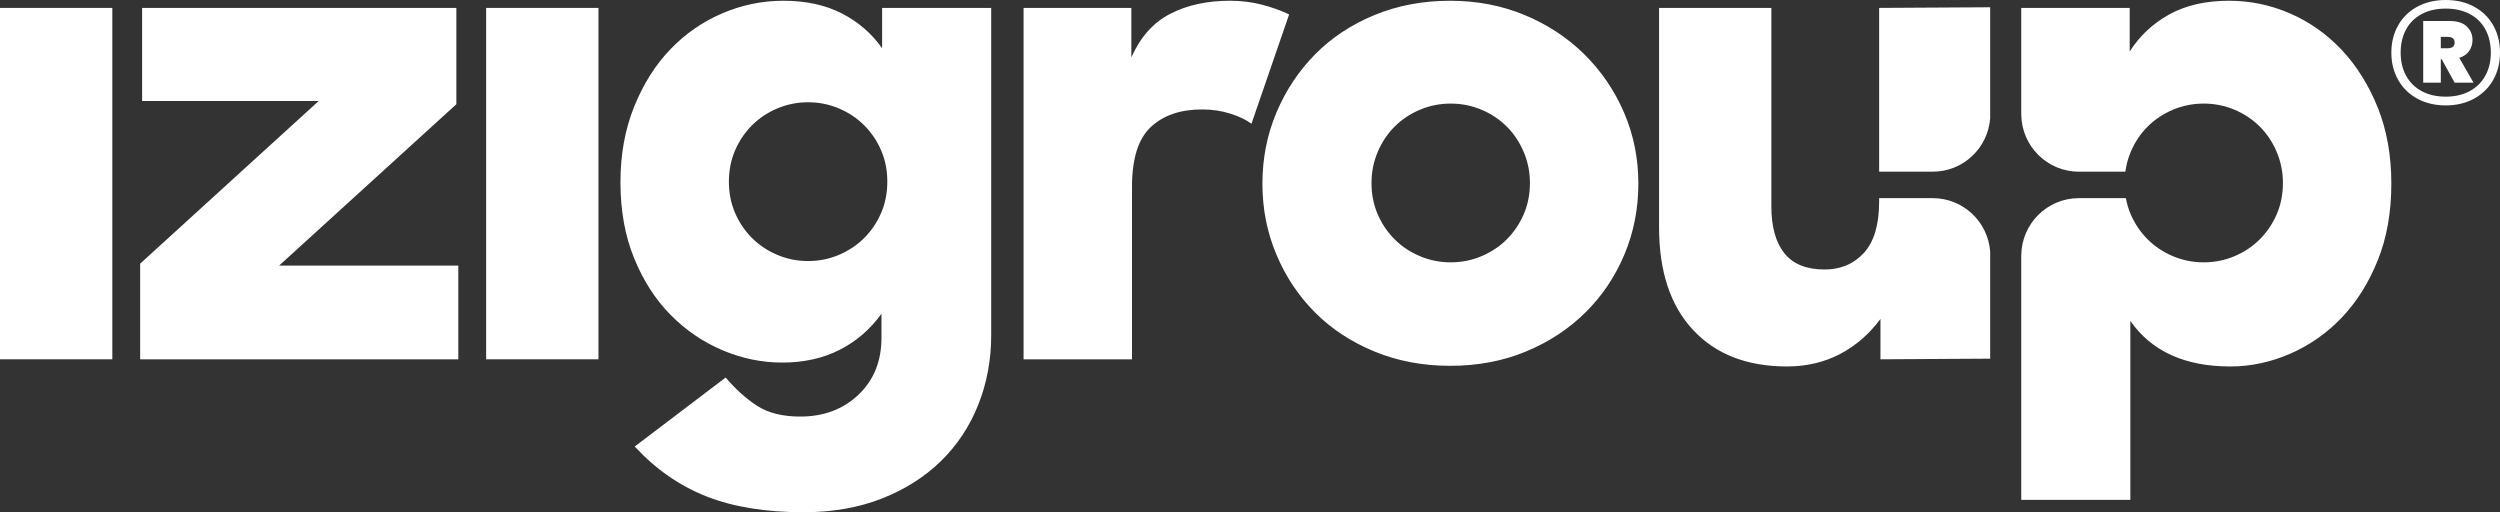
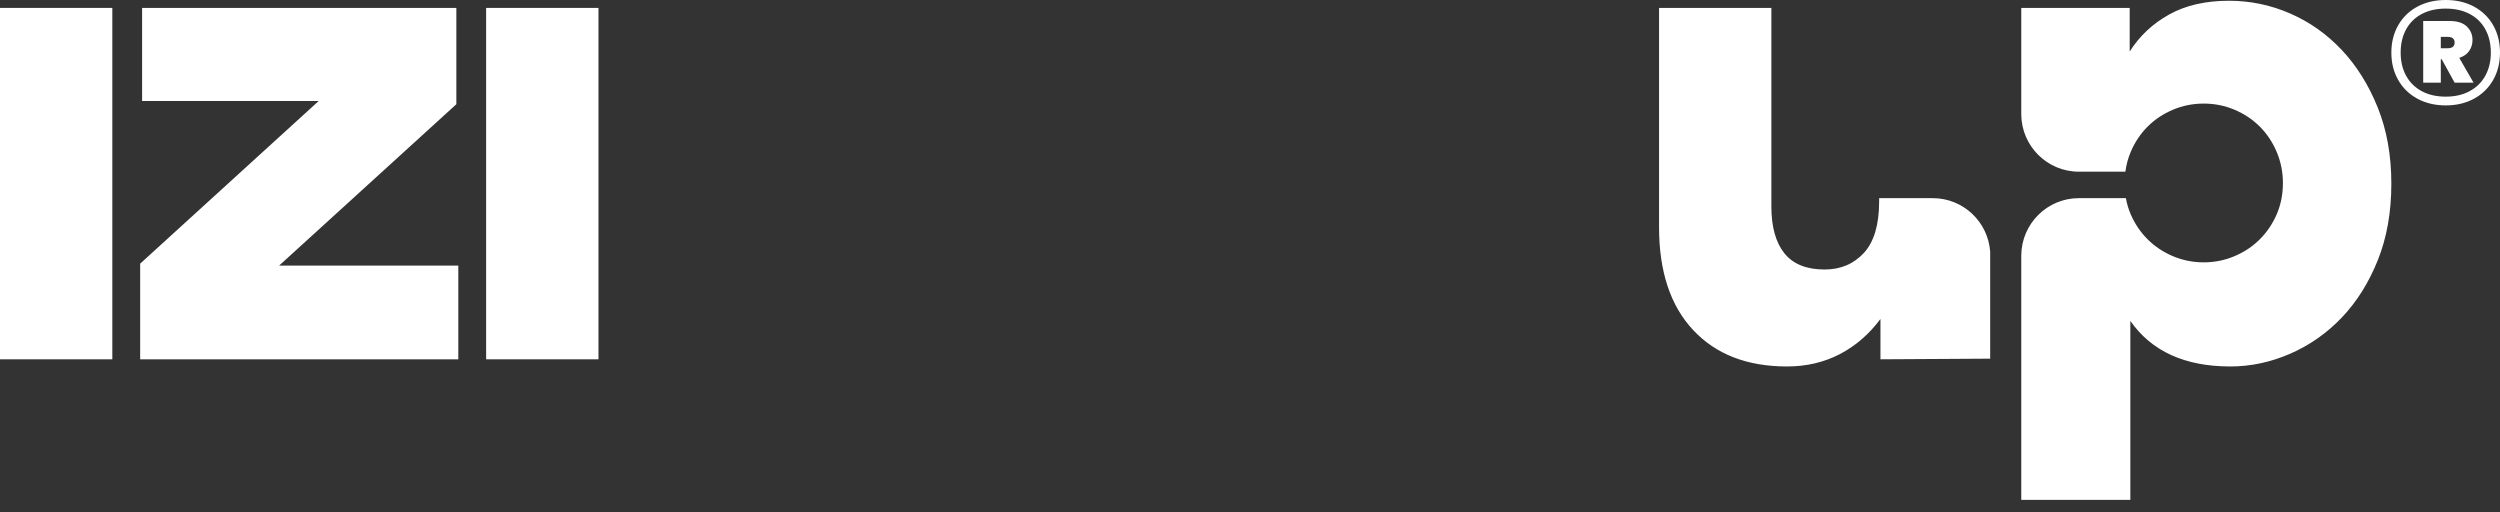
<svg xmlns="http://www.w3.org/2000/svg" width="327" height="67" viewBox="0 0 327 67">
  <rect x="0" y="0" width="327" height="67" fill="#333333" stroke="none" />
  <g fill="#FFF" fill-rule="evenodd">
    <polygon points="0 46.997 14.692 46.997 14.692 1.035 0 1.035" />
    <polygon points="18.333 34.485 41.688 13.207 18.588 13.207 18.588 1.035 59.691 1.035 59.691 13.632 36.507 34.74 59.946 34.74 59.946 46.997 18.333 46.997" />
    <polygon points="63.587 46.997 78.279 46.997 78.279 1.035 63.587 1.035" />
-     <path d="M102.303 47.423C99.64 47.423 97.037 46.884 94.489 45.806 91.941 44.728 89.676 43.182 87.695 41.166 85.712 39.155 84.128 36.684 82.94 33.762 81.75 30.84 81.156 27.534 81.156 23.846 81.156 20.215 81.75 16.924 82.94 13.973 84.128 11.022 85.7 8.525 87.653 6.482 89.605 4.44 91.87 2.865 94.447 1.757 97.022.652 99.698.099 102.471.099 105.416.099 107.964.652 110.116 1.757 112.266 2.865 114.022 4.384 115.381 6.311L115.381 1.034 129.649 1.034 129.649 43.848C129.649 47.082 129.081 50.117 127.951 52.956 126.817 55.792 125.191 58.245 123.067 60.318 120.944 62.388 118.366 64.02 115.34 65.211 112.31 66.404 108.897 67 105.105 67 100.122 67 95.876 66.304 92.367 64.915 88.855 63.522 85.742 61.353 83.024 58.403L94.915 49.379C96.216 50.912 97.59 52.147 99.033 53.082 100.476 54.019 102.359 54.487 104.68 54.487 107.738 54.487 110.271 53.537 112.281 51.636 114.29 49.734 115.296 47.252 115.296 44.189L115.296 41.04C113.824 43.081 111.997 44.657 109.818 45.762 107.638 46.87 105.133 47.423 102.303 47.423M105.7 34.145C107.114 34.145 108.46 33.876 109.733 33.336 111.007 32.797 112.111 32.06 113.046 31.123 113.98 30.186 114.715 29.095 115.254 27.846 115.791 26.598 116.061 25.237 116.061 23.761 116.061 22.286 115.791 20.924 115.254 19.674 114.715 18.428 113.98 17.335 113.046 16.398 112.111 15.462 111.007 14.725 109.733 14.185 108.46 13.646 107.114 13.377 105.7 13.377 104.284 13.377 102.94 13.646 101.666 14.185 100.392 14.725 99.288 15.462 98.354 16.398 97.419 17.335 96.683 18.428 96.146 19.674 95.607 20.924 95.339 22.286 95.339 23.761 95.339 25.237 95.607 26.598 96.146 27.846 96.683 29.095 97.419 30.186 98.354 31.123 99.288 32.06 100.392 32.797 101.666 33.336 102.94 33.876 104.284 34.145 105.7 34.145M133.883 1.035 147.981 1.035 147.981 7.503C149.171 4.837 150.867 2.937 153.076 1.802 155.284.667 157.889.098 160.89.098 162.362.098 163.748.269 165.051.609 166.352.949 167.542 1.376 168.618 1.886L163.692 16.185C163.013 15.674 162.092 15.235 160.933 14.865 159.771 14.498 158.54 14.313 157.238 14.313 154.406 14.313 152.17 15.079 150.529 16.611 148.885 18.143 148.065 20.754 148.065 24.442L148.065 46.997 133.883 46.997 133.883 1.035ZM189.668 47.849C186.102 47.849 182.803 47.223 179.775 45.975 176.745 44.728 174.155 43.026 172.004 40.868 169.852 38.713 168.168 36.188 166.952 33.294 165.732 30.4 165.125 27.307 165.125 24.016 165.125 20.727 165.732 17.632 166.952 14.739 168.168 11.844 169.852 9.306 172.004 7.12 174.155 4.937 176.745 3.219 179.775 1.971 182.803.723 186.102.099 189.668.099 193.177.099 196.433.723 199.435 1.971 202.436 3.219 205.041 4.937 207.248 7.12 209.456 9.306 211.183 11.844 212.429 14.739 213.673 17.632 214.297 20.727 214.297 24.016 214.297 27.307 213.688 30.4 212.471 33.294 211.253 36.188 209.555 38.713 207.375 40.868 205.195 43.026 202.606 44.728 199.605 45.975 196.603 47.223 193.291 47.849 189.668 47.849M189.754 34.315C191.168 34.315 192.514 34.046 193.788 33.506 195.061 32.967 196.165 32.229 197.1 31.293 198.034 30.356 198.769 29.265 199.308 28.017 199.845 26.768 200.115 25.407 200.115 23.93 200.115 22.513 199.845 21.165 199.308 19.888 198.769 18.611 198.034 17.504 197.1 16.568 196.165 15.631 195.061 14.895 193.788 14.355 192.514 13.817 191.168 13.548 189.754 13.548 188.338 13.548 186.993 13.817 185.72 14.355 184.446 14.895 183.342 15.631 182.408 16.568 181.473 17.504 180.737 18.611 180.199 19.888 179.661 21.165 179.392 22.513 179.392 23.93 179.392 25.407 179.661 26.768 180.199 28.017 180.737 29.265 181.473 30.356 182.408 31.293 183.342 32.229 184.446 32.967 185.72 33.506 186.993 34.046 188.338 34.315 189.754 34.315M260.316 15.46 260.316.95 245.793 1.034 245.793 22.455 252.808 22.455C256.781 22.455 260.029 19.37 260.316 15.46" />
    <path d="M252.808 25.919 245.793 25.919 245.793 26.314C245.793 29.377 245.129 31.634 243.798 33.081 242.466 34.527 240.753 35.251 238.659 35.251 236.282 35.251 234.527 34.543 233.393 33.123 232.261 31.705 231.695 29.663 231.695 26.994L231.695 1.034 217.005 1.034 217.005 29.719C217.005 35.507 218.489 39.99 221.463 43.167 224.434 46.346 228.525 47.933 233.734 47.933 236.282 47.933 238.588 47.393 240.656 46.316 242.721 45.239 244.489 43.707 245.964 41.72L245.964 46.997 260.316 46.912 260.316 32.913C260.029 29.003 256.782 25.919 252.808 25.919M311.005 14.057C309.816 11.108 308.244 8.597 306.292 6.524 304.338 4.454 302.088 2.864 299.54 1.759 296.992.651 294.33.099 291.557.099 288.5.099 285.895.694 283.743 1.887 281.592 3.077 279.865 4.695 278.563 6.737L278.563 1.035 264.381 1.035 264.381 14.992C264.43 19.121 267.781 22.455 271.913 22.455L277.997 22.455C278.12 21.571 278.343 20.713 278.69 19.888 279.228 18.611 279.964 17.505 280.899 16.568 281.833 15.631 282.937 14.895 284.211 14.355 285.485 13.817 286.829 13.548 288.245 13.548 289.659 13.548 291.005 13.817 292.279 14.355 293.552 14.895 294.656 15.631 295.591 16.568 296.526 17.505 297.26 18.611 297.799 19.888 298.336 21.165 298.606 22.513 298.606 23.93 298.606 25.407 298.336 26.768 297.799 28.017 297.26 29.265 296.526 30.356 295.591 31.293 294.656 32.229 293.552 32.967 292.279 33.506 291.005 34.046 289.659 34.315 288.245 34.315 286.829 34.315 285.485 34.046 284.211 33.506 282.937 32.967 281.833 32.229 280.899 31.293 279.964 30.356 279.228 29.265 278.69 28.017 278.403 27.35 278.199 26.65 278.065 25.919L271.913 25.919C267.781 25.919 264.43 29.252 264.381 33.382L264.381 65.382 278.649 65.382 278.649 41.975C281.422 45.948 285.782 47.933 291.726 47.933 294.388 47.933 296.992 47.38 299.54 46.273 302.088 45.168 304.338 43.592 306.292 41.549 308.244 39.507 309.816 37.01 311.005 34.061 312.194 31.11 312.788 27.761 312.788 24.016 312.788 20.327 312.194 17.009 311.005 14.057M323.605.868C324.675 1.447 325.51 2.257 326.107 3.299 326.702 4.342 327 5.536 327 6.884 327 8.218 326.702 9.41 326.107 10.459 325.51 11.508 324.675 12.324 323.605 12.908 322.532 13.493 321.299 13.786 319.904 13.786 318.509 13.786 317.271 13.493 316.194 12.908 315.115 12.324 314.279 11.508 313.683 10.459 313.086 9.41 312.789 8.218 312.789 6.884 312.789 5.549 313.086 4.357 313.683 3.309 314.279 2.26 315.115 1.447 316.194.868 317.271.289 318.509 0 319.904 0 321.299 0 322.532.289 323.605.868L323.605.868ZM323.024 11.927C323.911 11.45 324.596 10.776 325.078 9.906 325.56 9.036 325.801 8.028 325.801 6.884 325.801 5.727 325.564 4.713 325.088 3.843 324.613 2.972 323.931 2.301 323.043 1.831 322.154 1.361 321.108 1.125 319.904 1.125 318.698 1.125 317.653 1.361 316.765 1.831 315.876 2.301 315.194 2.972 314.719 3.843 314.244 4.713 314.006 5.727 314.006 6.884 314.006 8.028 314.244 9.036 314.719 9.906 315.194 10.776 315.876 11.45 316.765 11.927 317.653 12.404 318.698 12.642 319.904 12.642 321.096 12.642 322.135 12.404 323.024 11.927L323.024 11.927ZM322.976 6.655C322.691 7.075 322.257 7.379 321.673 7.57L323.537 10.811 321.065 10.811 319.371 7.741 319.257 7.741 319.257 10.811 316.955 10.811 316.955 2.746 320.398 2.746C321.414 2.746 322.168 2.988 322.662 3.47 323.157 3.954 323.404 4.538 323.404 5.225 323.404 5.758 323.262 6.236 322.976 6.655L322.976 6.655ZM319.257 6.311 320.15 6.311C320.759 6.311 321.065 6.063 321.065 5.568 321.065 5.072 320.759 4.824 320.15 4.824L319.257 4.824 319.257 6.311Z" />
  </g>
</svg>